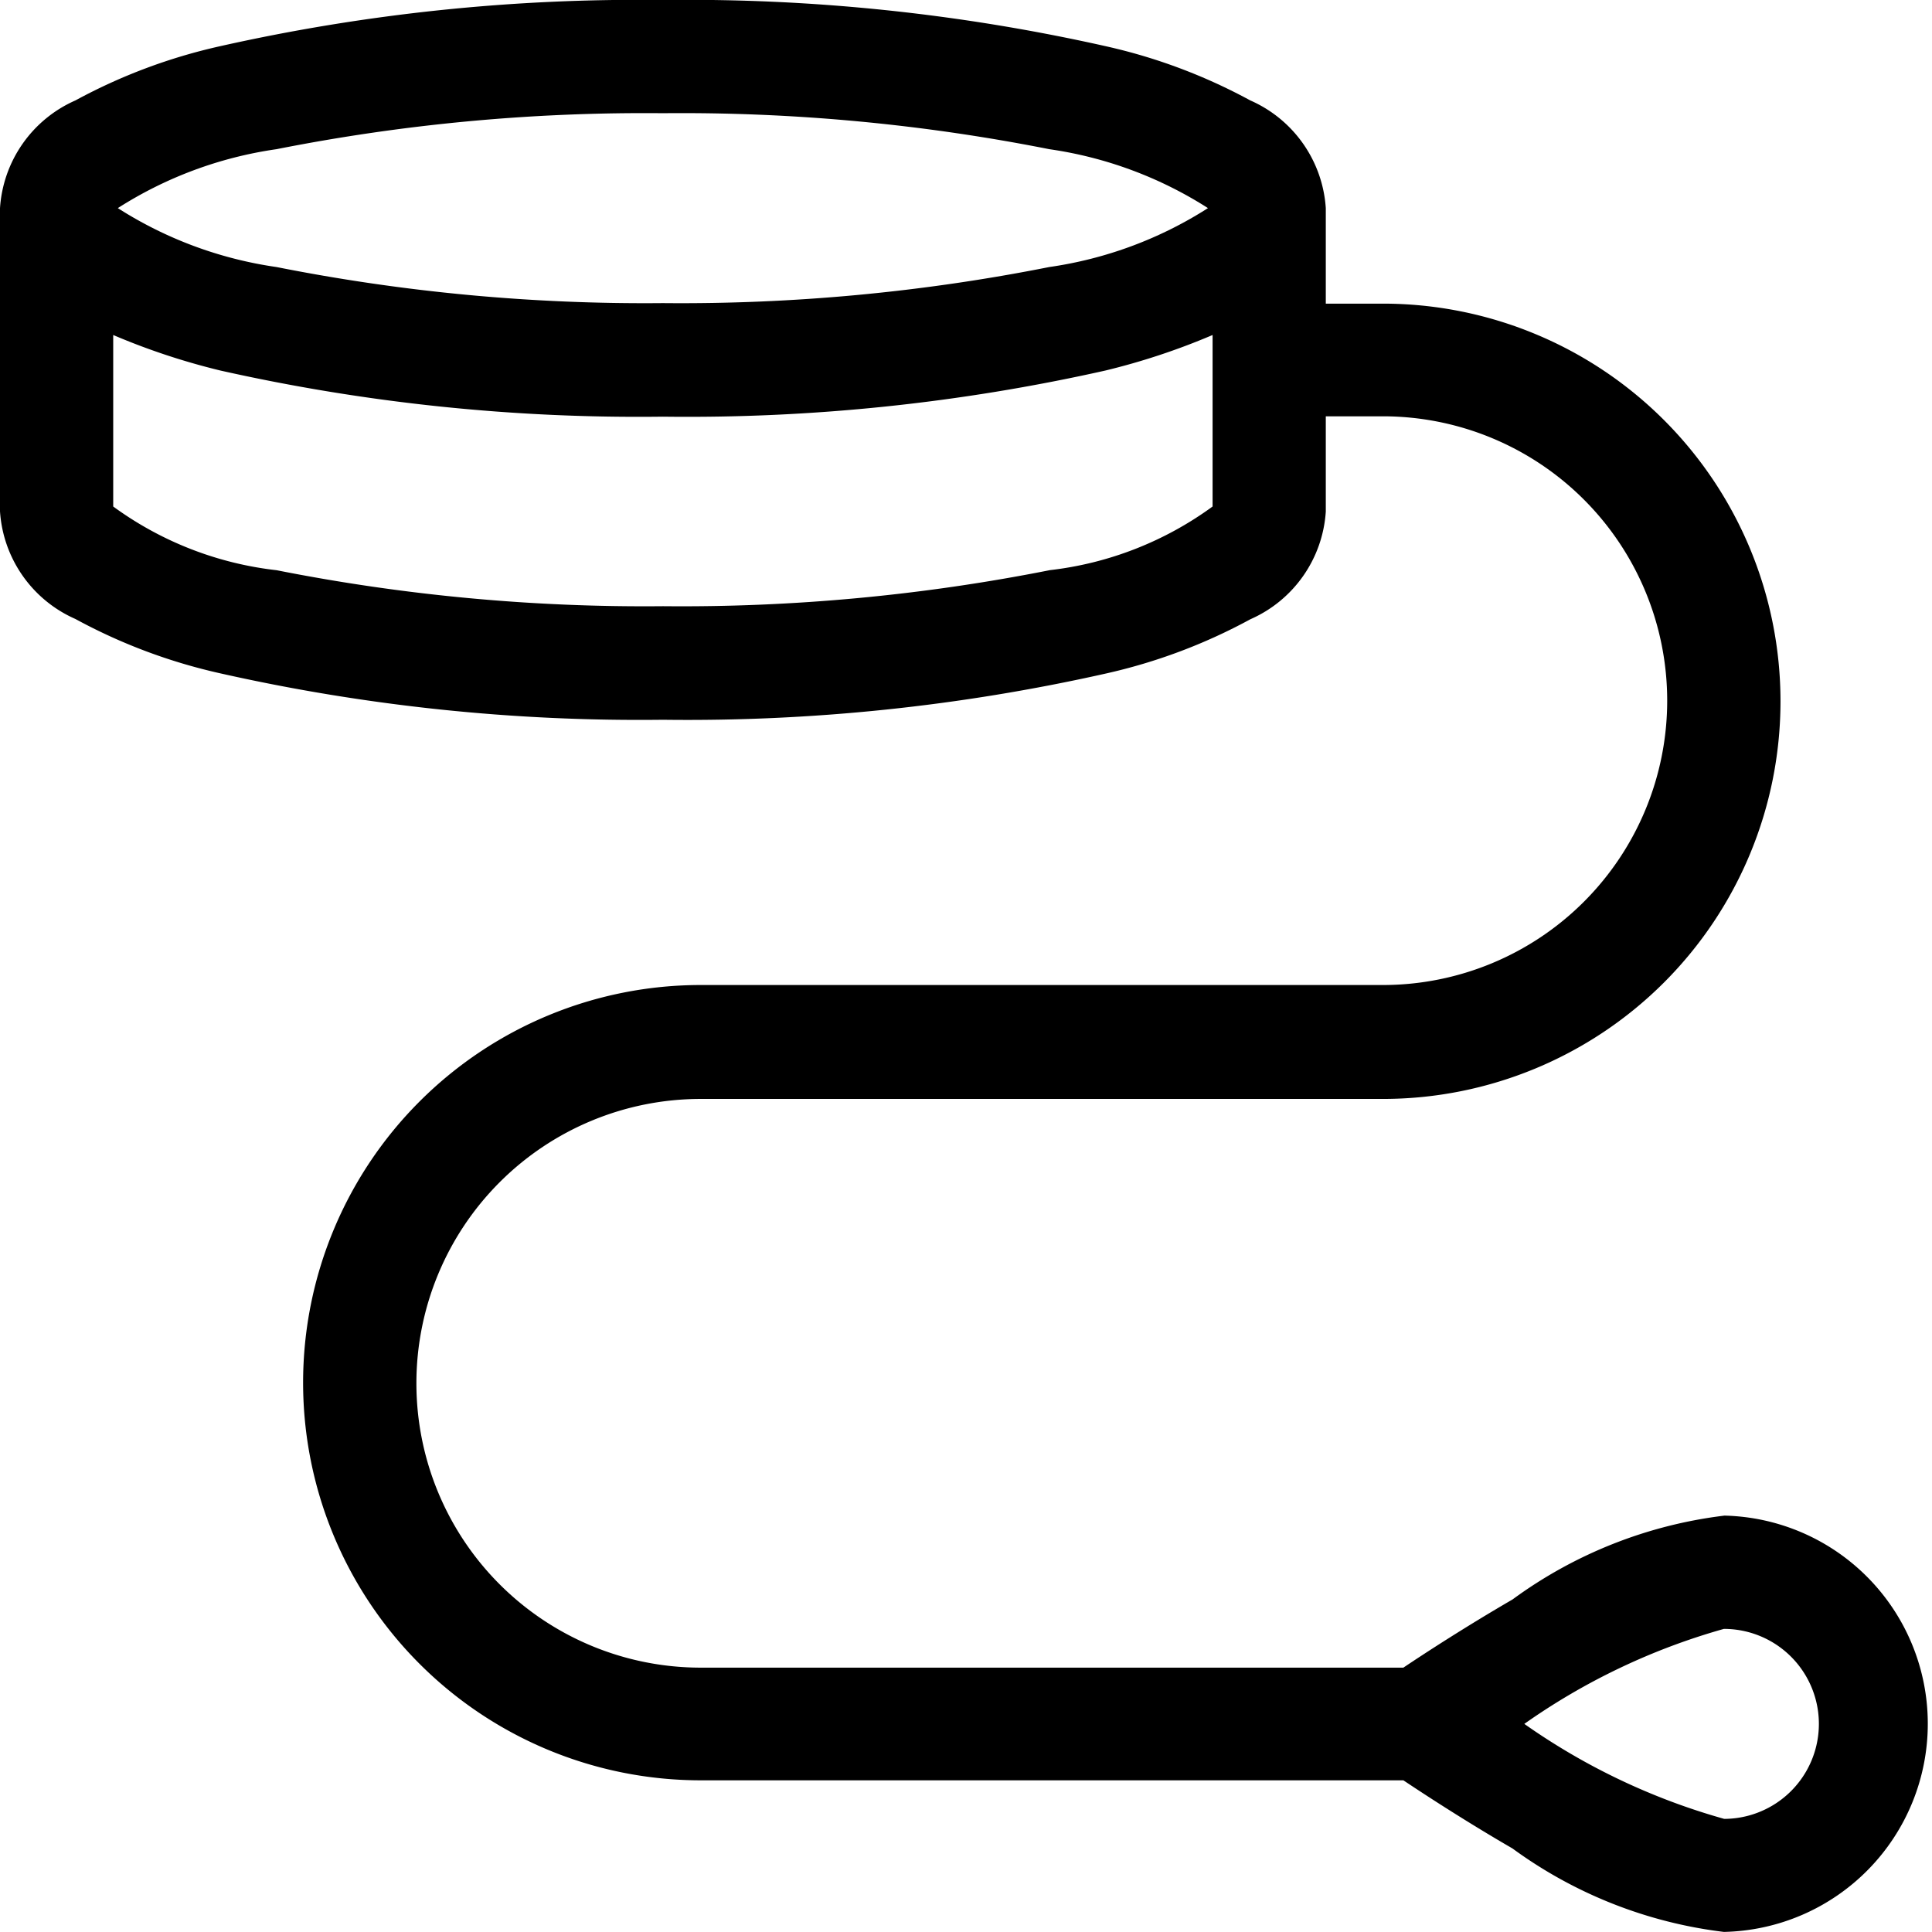
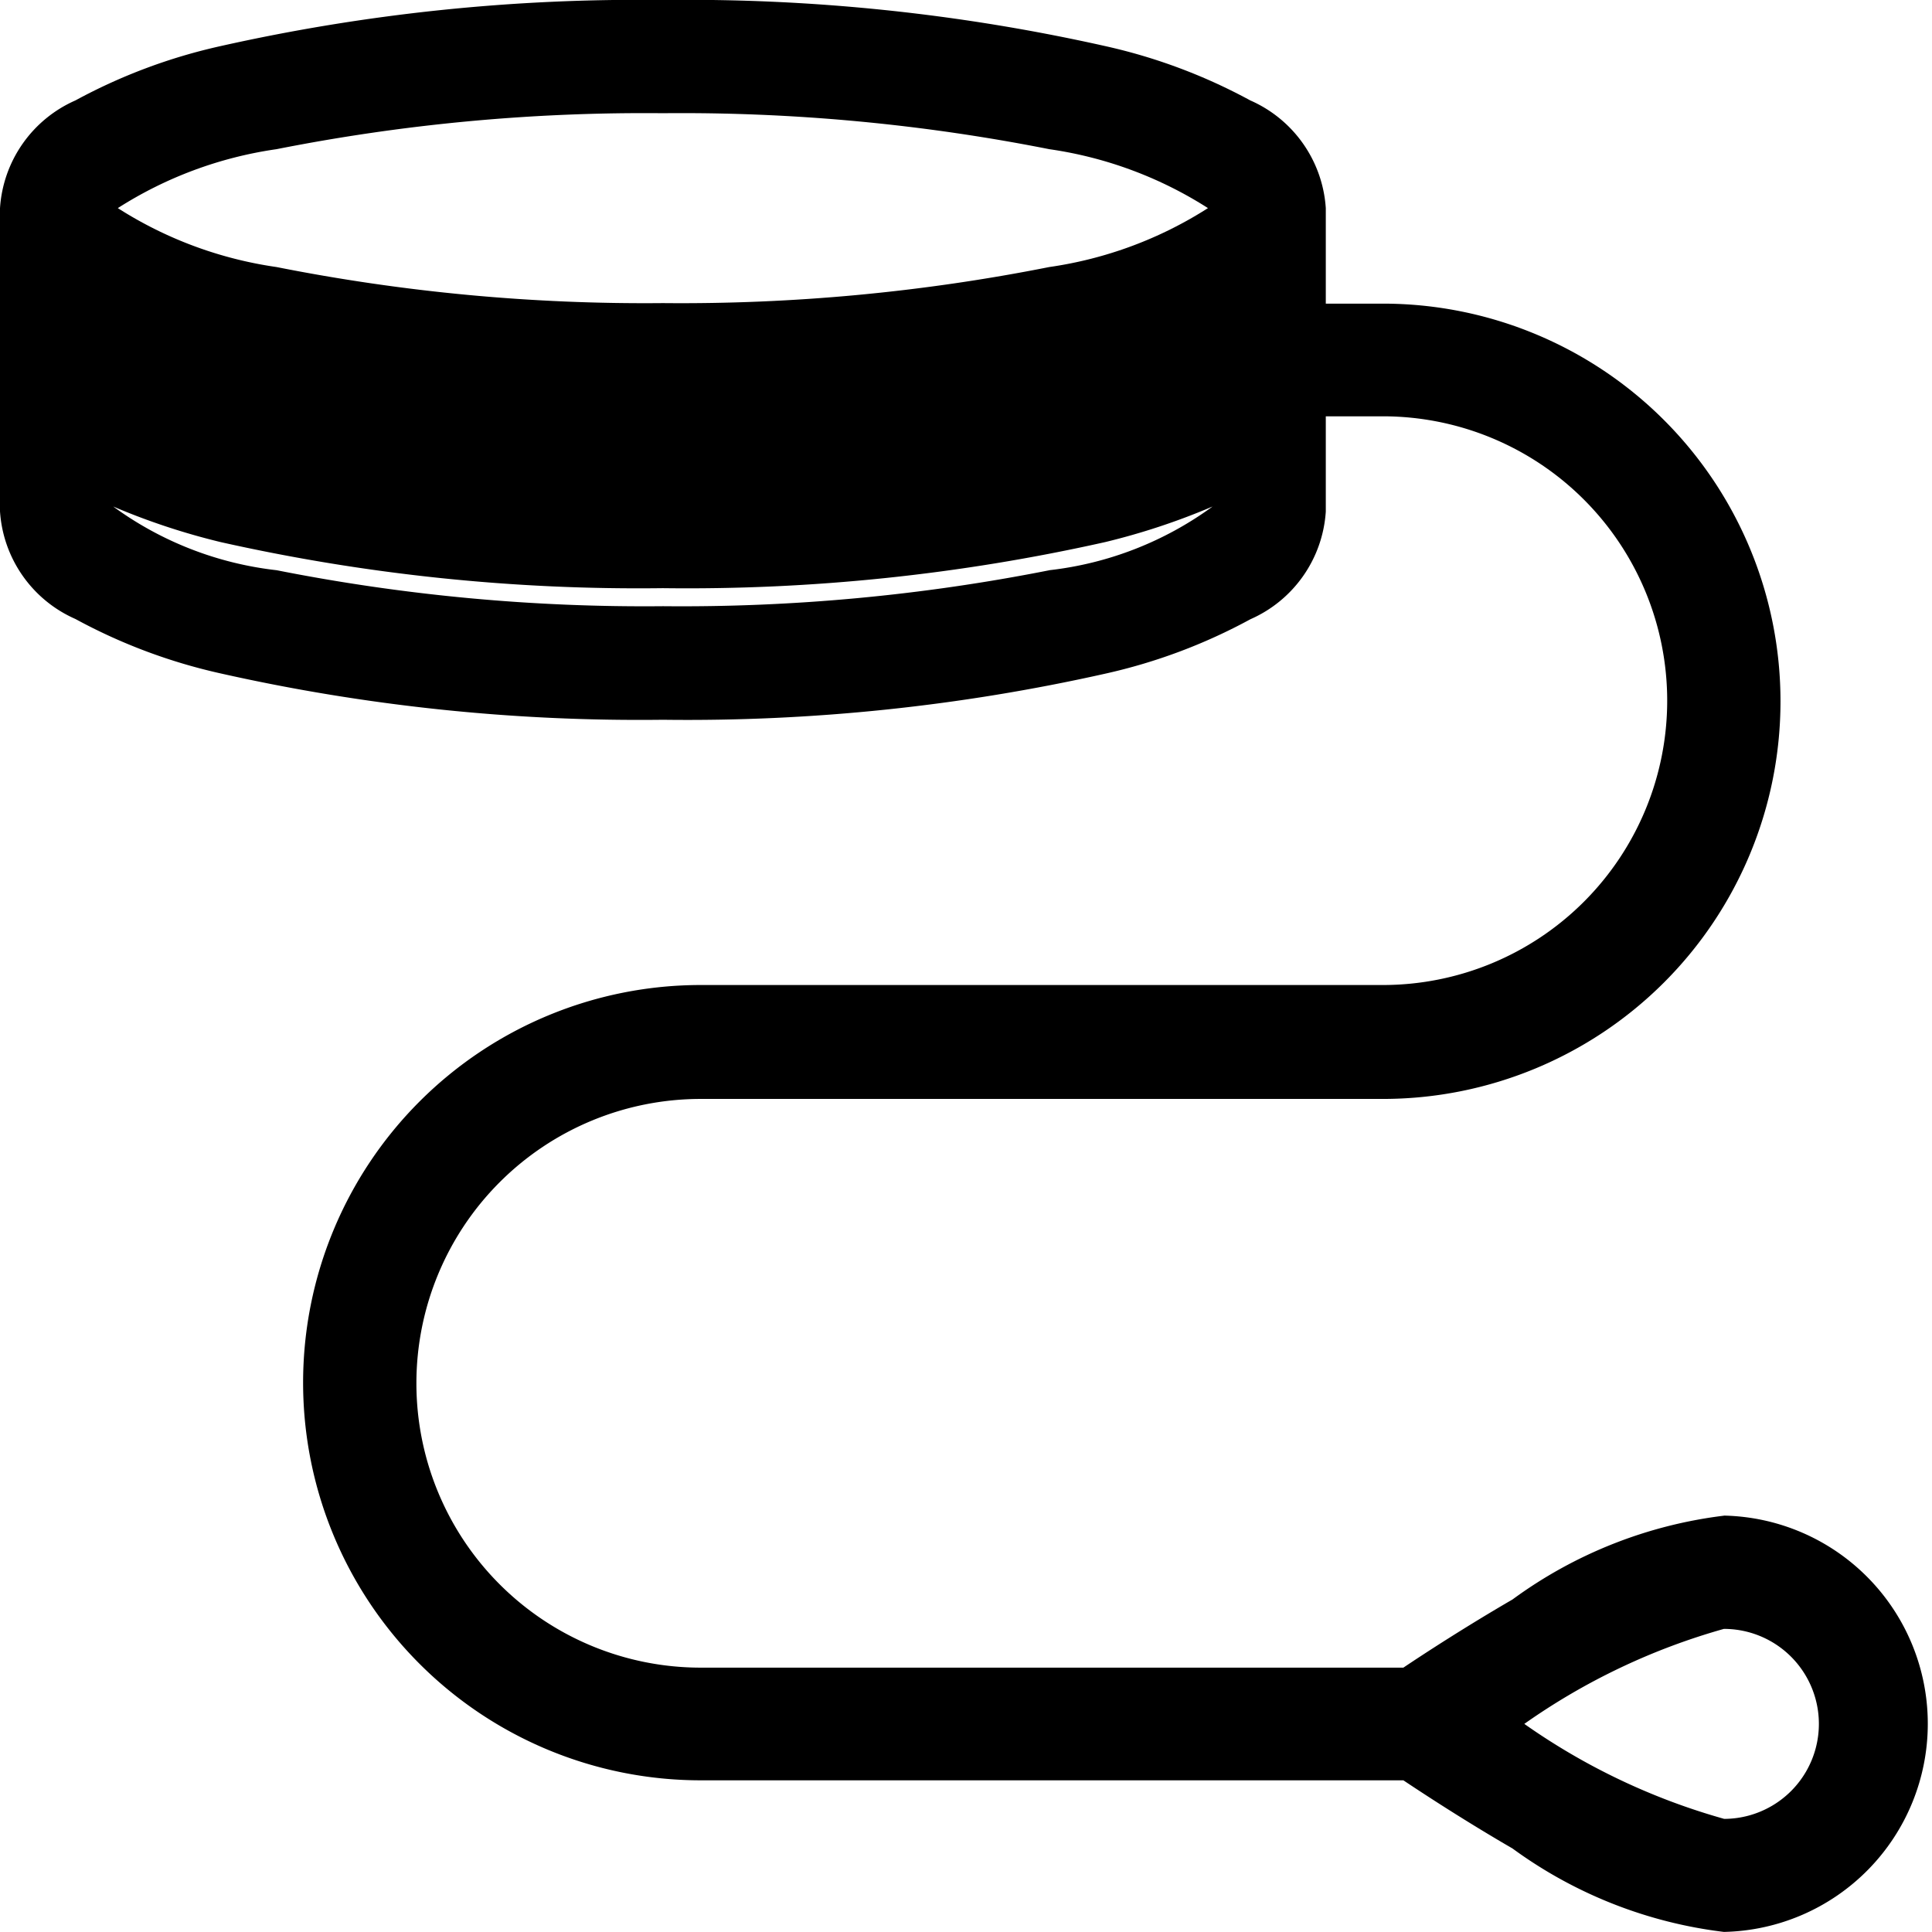
<svg xmlns="http://www.w3.org/2000/svg" viewBox="0 0 21.742 21.742" height="21.742" width="21.742">
-   <path d="M19.4,17.057A5.057,5.057,0,0,0,17.021,18c-.527.306-.991.608-1.228.767H7.886a3.2,3.2,0,0,1,0-6.4h7.676a4.475,4.475,0,1,0,0-8.95H14.92V2.343A1.425,1.425,0,0,0,14.07,1.13,6.262,6.262,0,0,0,12.439.519,21.478,21.478,0,0,0,7.46,0,21.477,21.477,0,0,0,2.481.519,6.265,6.265,0,0,0,.849,1.13,1.425,1.425,0,0,0,0,2.343V5.754A1.424,1.424,0,0,0,.849,6.966a6.265,6.265,0,0,0,1.632.612A21.478,21.478,0,0,0,7.46,8.1a21.478,21.478,0,0,0,4.979-.519,6.262,6.262,0,0,0,1.632-.612,1.424,1.424,0,0,0,.849-1.212V4.685h.642a3.2,3.2,0,1,1,0,6.4H7.886a4.475,4.475,0,1,0,0,8.95h7.907c.237.158.7.461,1.228.767a5.057,5.057,0,0,0,2.379.939,2.343,2.343,0,0,0,0-4.685ZM3.111,1.679A21.294,21.294,0,0,1,7.46,1.274a21.291,21.291,0,0,1,4.349.405,4.5,4.5,0,0,1,1.785.663,4.5,4.5,0,0,1-1.785.663,21.281,21.281,0,0,1-4.349.406,21.279,21.279,0,0,1-4.349-.406,4.5,4.5,0,0,1-1.785-.663A4.5,4.5,0,0,1,3.111,1.679Zm8.7,4.738a21.291,21.291,0,0,1-4.349.405,21.291,21.291,0,0,1-4.349-.405A3.847,3.847,0,0,1,1.274,5.7V3.77a7.678,7.678,0,0,0,1.207.4,21.478,21.478,0,0,0,4.979.519,21.478,21.478,0,0,0,4.979-.519,7.684,7.684,0,0,0,1.207-.4V5.7A3.848,3.848,0,0,1,11.808,6.417ZM19.4,20.468A7.35,7.35,0,0,1,17.154,19.4,7.35,7.35,0,0,1,19.4,18.331a1.069,1.069,0,0,1,0,2.138Zm0,0" data-name="Path 114278" id="Path_114278" />
+   <path d="M19.4,17.057A5.057,5.057,0,0,0,17.021,18c-.527.306-.991.608-1.228.767H7.886a3.2,3.2,0,0,1,0-6.4h7.676a4.475,4.475,0,1,0,0-8.95H14.92V2.343A1.425,1.425,0,0,0,14.07,1.13,6.262,6.262,0,0,0,12.439.519,21.478,21.478,0,0,0,7.46,0,21.477,21.477,0,0,0,2.481.519,6.265,6.265,0,0,0,.849,1.13,1.425,1.425,0,0,0,0,2.343V5.754A1.424,1.424,0,0,0,.849,6.966a6.265,6.265,0,0,0,1.632.612A21.478,21.478,0,0,0,7.46,8.1a21.478,21.478,0,0,0,4.979-.519,6.262,6.262,0,0,0,1.632-.612,1.424,1.424,0,0,0,.849-1.212V4.685h.642a3.2,3.2,0,1,1,0,6.4H7.886a4.475,4.475,0,1,0,0,8.95h7.907c.237.158.7.461,1.228.767a5.057,5.057,0,0,0,2.379.939,2.343,2.343,0,0,0,0-4.685ZM3.111,1.679A21.294,21.294,0,0,1,7.46,1.274a21.291,21.291,0,0,1,4.349.405,4.5,4.5,0,0,1,1.785.663,4.5,4.5,0,0,1-1.785.663,21.281,21.281,0,0,1-4.349.406,21.279,21.279,0,0,1-4.349-.406,4.5,4.5,0,0,1-1.785-.663A4.5,4.5,0,0,1,3.111,1.679Zm8.7,4.738a21.291,21.291,0,0,1-4.349.405,21.291,21.291,0,0,1-4.349-.405A3.847,3.847,0,0,1,1.274,5.7a7.678,7.678,0,0,0,1.207.4,21.478,21.478,0,0,0,4.979.519,21.478,21.478,0,0,0,4.979-.519,7.684,7.684,0,0,0,1.207-.4V5.7A3.848,3.848,0,0,1,11.808,6.417ZM19.4,20.468A7.35,7.35,0,0,1,17.154,19.4,7.35,7.35,0,0,1,19.4,18.331a1.069,1.069,0,0,1,0,2.138Zm0,0" data-name="Path 114278" id="Path_114278" />
</svg>